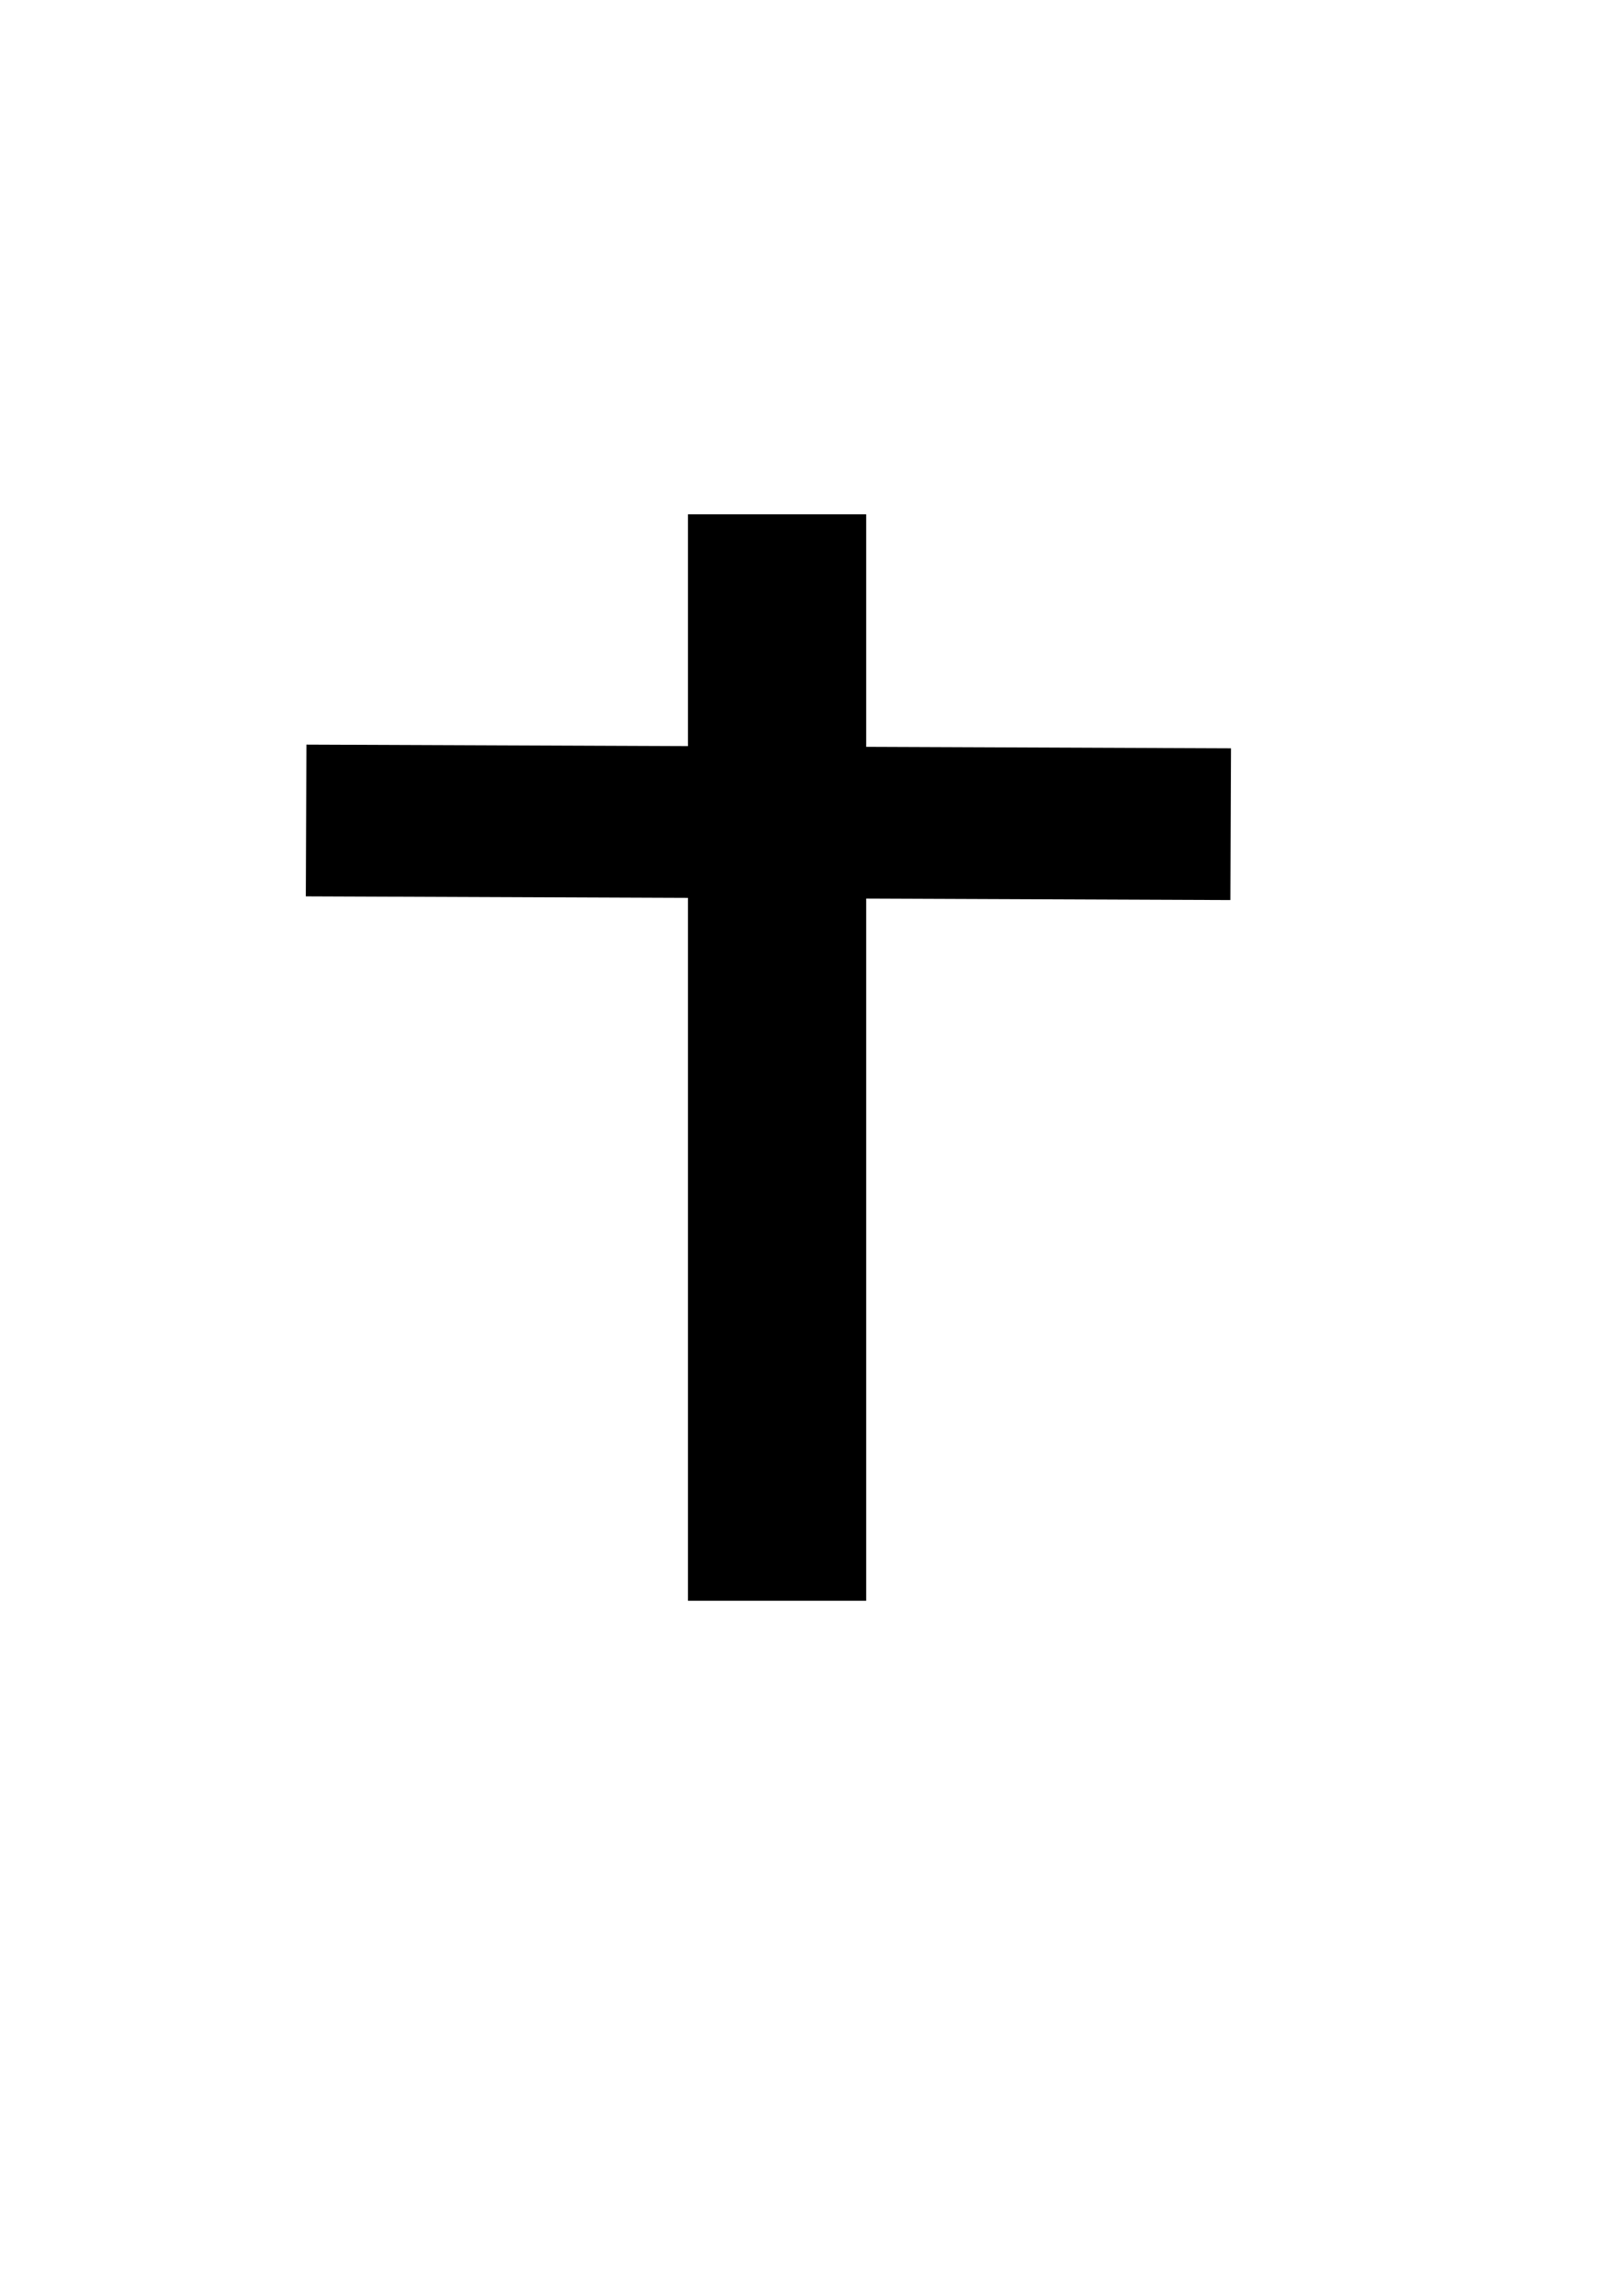
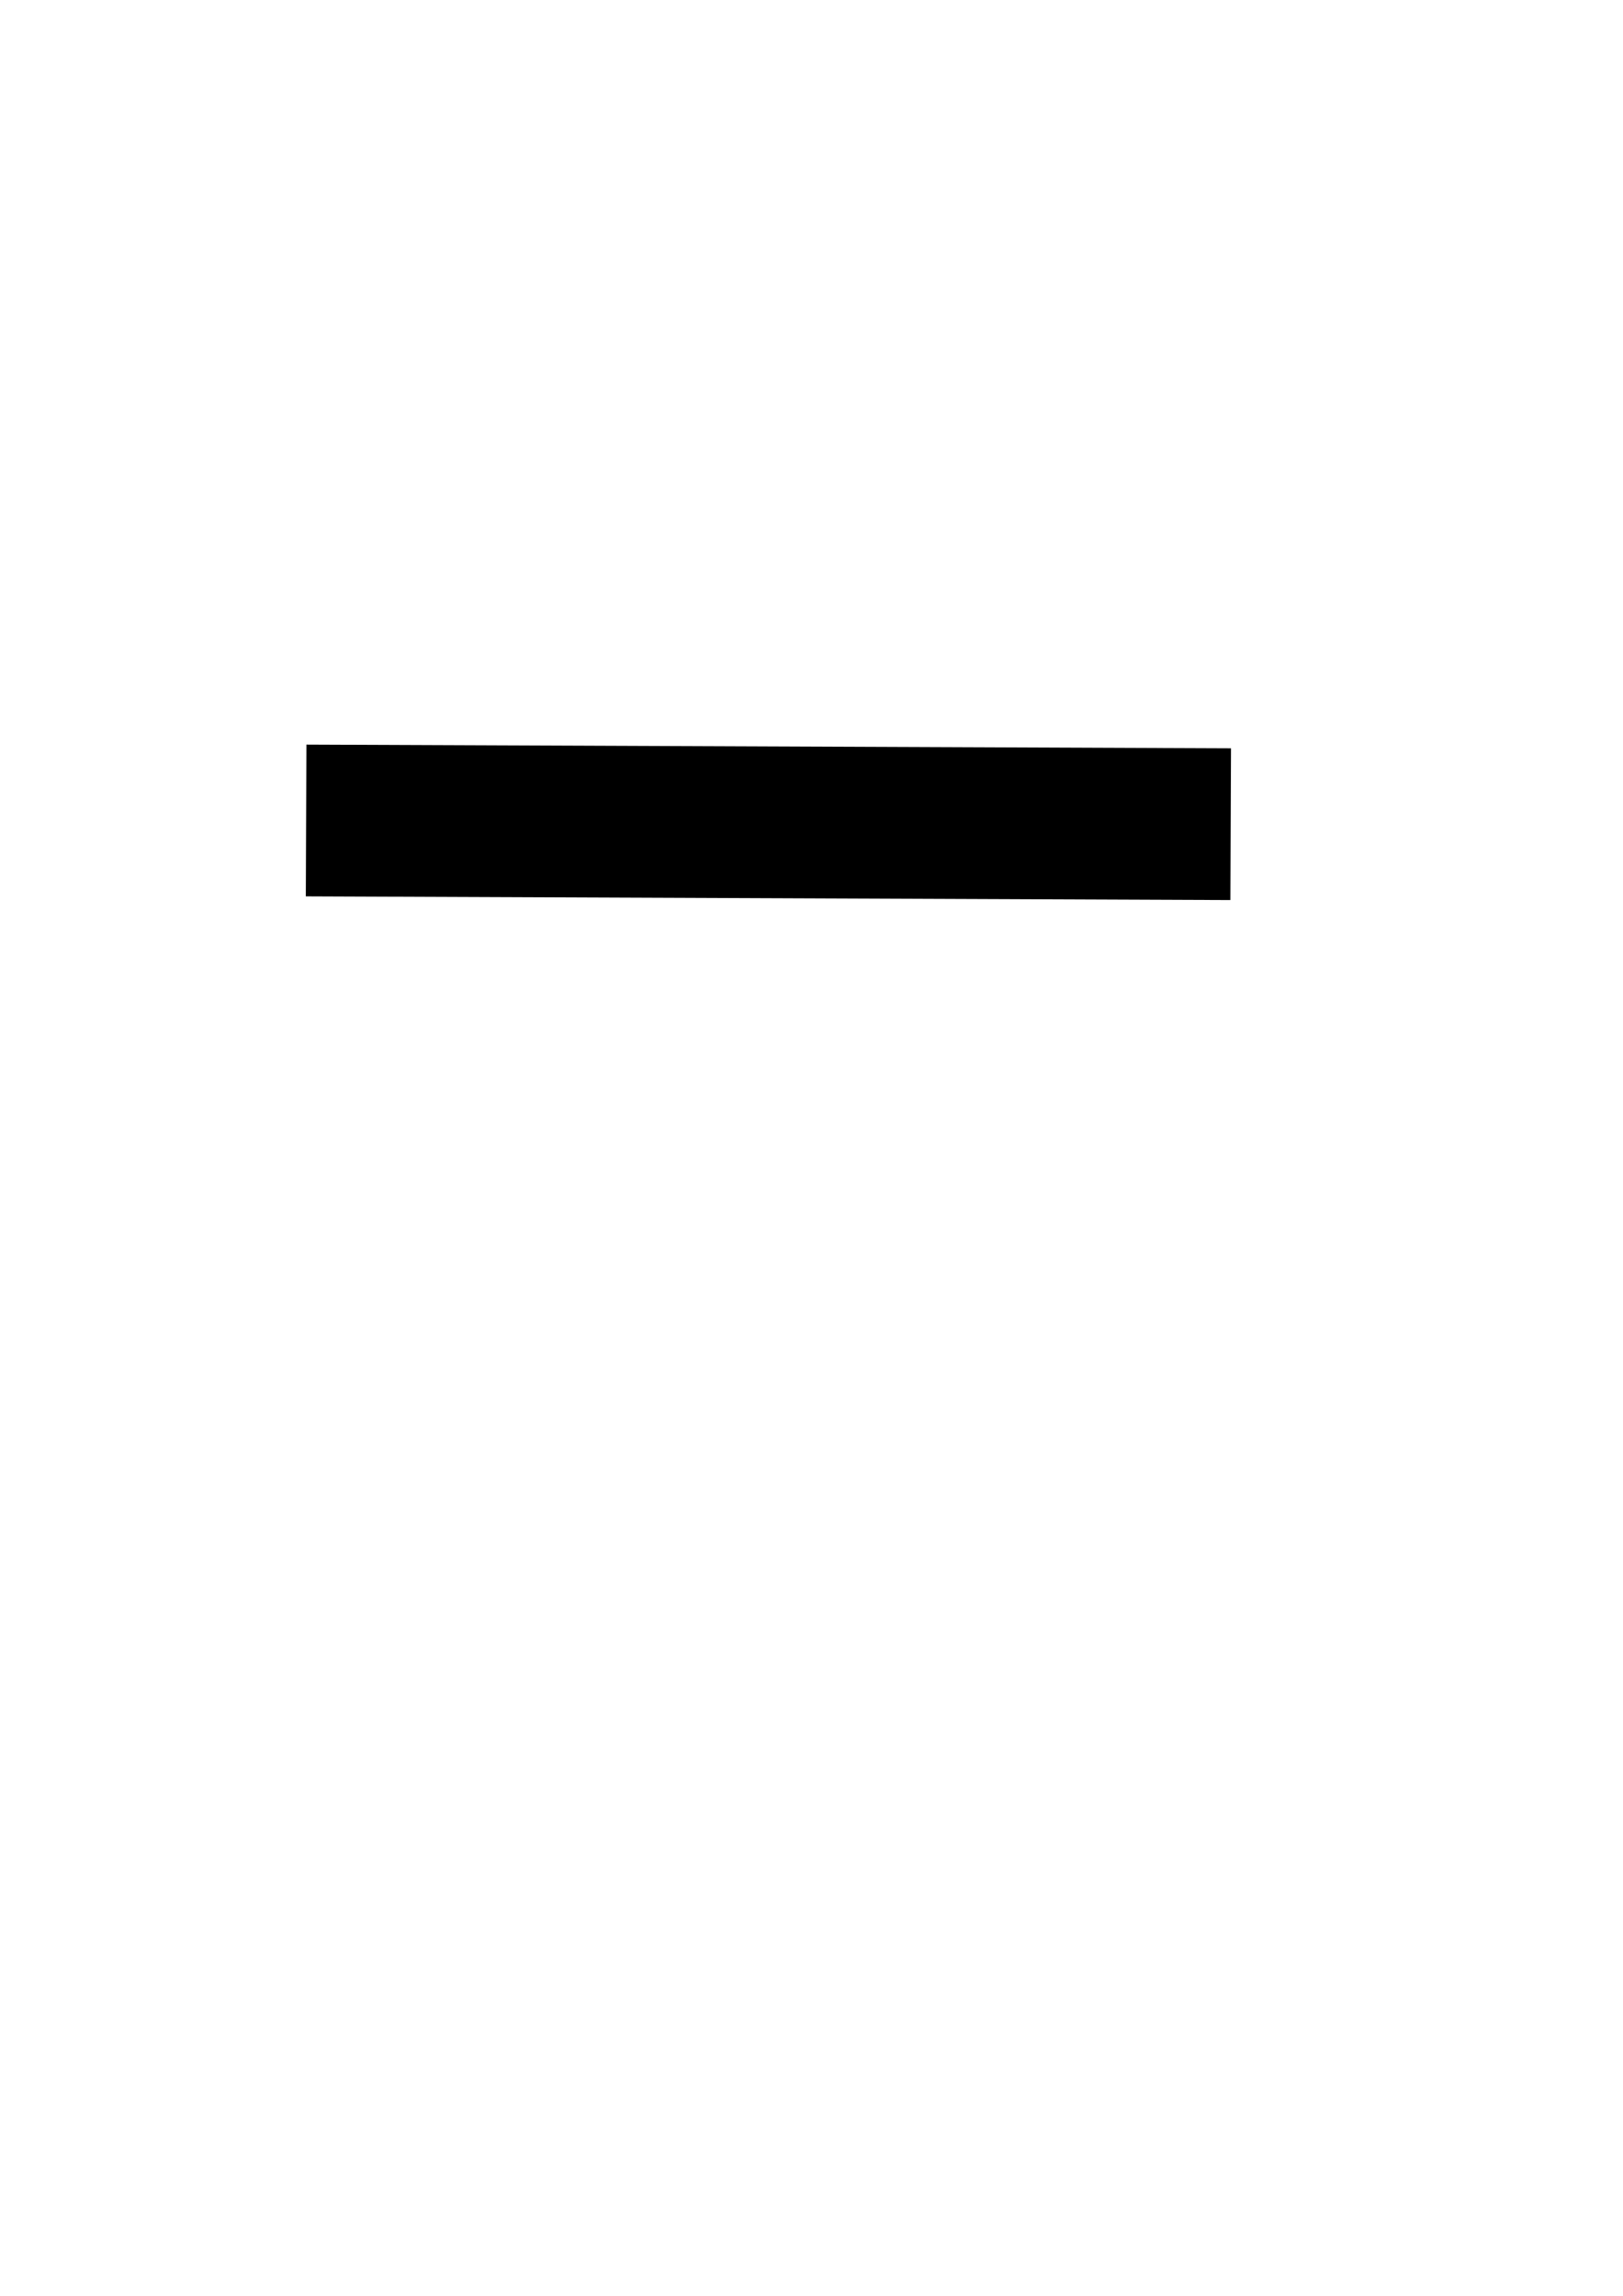
<svg xmlns="http://www.w3.org/2000/svg" xmlns:ns1="http://www.inkscape.org/namespaces/inkscape" xmlns:ns2="http://sodipodi.sourceforge.net/DTD/sodipodi-0.dtd" xmlns:xlink="http://www.w3.org/1999/xlink" width="210mm" height="297mm" id="svg2" version="1.1" ns1:version="0.48.1 " ns2:docname="Cruz Ivan.svg">
  <defs id="defs4">
    <linearGradient id="linearGradient3771">
      <stop style="stop-color:#800000;stop-opacity:1;" offset="0" id="stop3773" />
      <stop style="stop-color:#800000;stop-opacity:1;" offset="1" id="stop3775" />
    </linearGradient>
    <linearGradient ns1:collect="always" xlink:href="#linearGradient3771-7" id="linearGradient3777-4" x1="326.895" y1="496.64" x2="414.068" y2="496.64" gradientUnits="userSpaceOnUse" />
    <linearGradient id="linearGradient3771-7">
      <stop style="stop-color:#800000;stop-opacity:1;" offset="0" id="stop3773-4" />
      <stop style="stop-color:#800000;stop-opacity:1;" offset="1" id="stop3775-6" />
    </linearGradient>
  </defs>
  <ns2:namedview id="base" pagecolor="#ffffff" bordercolor="#666666" borderopacity="1.0" ns1:pageopacity="0.0" ns1:pageshadow="2" ns1:zoom="1.5400566" ns1:cx="124.57835" ns1:cy="520" ns1:document-units="px" ns1:current-layer="layer1" showgrid="false" ns1:window-width="1366" ns1:window-height="706" ns1:window-x="-8" ns1:window-y="-8" ns1:window-maximized="1" />
  <g ns1:label="Capa 1" ns1:groupmode="layer" id="layer1">
-     <rect style="fill:#000000;fill-opacity:1;fill-rule:evenodd;stroke:none" id="rect3001" width="87.172" height="531.205" x="336.43" y="251.468" />
    <rect style="fill:#000000;fill-opacity:1;fill-rule:evenodd;stroke:none" id="rect3001-3" width="74.198" height="452.143" x="363.468" y="-603.45" transform="matrix(-0.004,1,-1,-0.004,0,0)" />
  </g>
</svg>